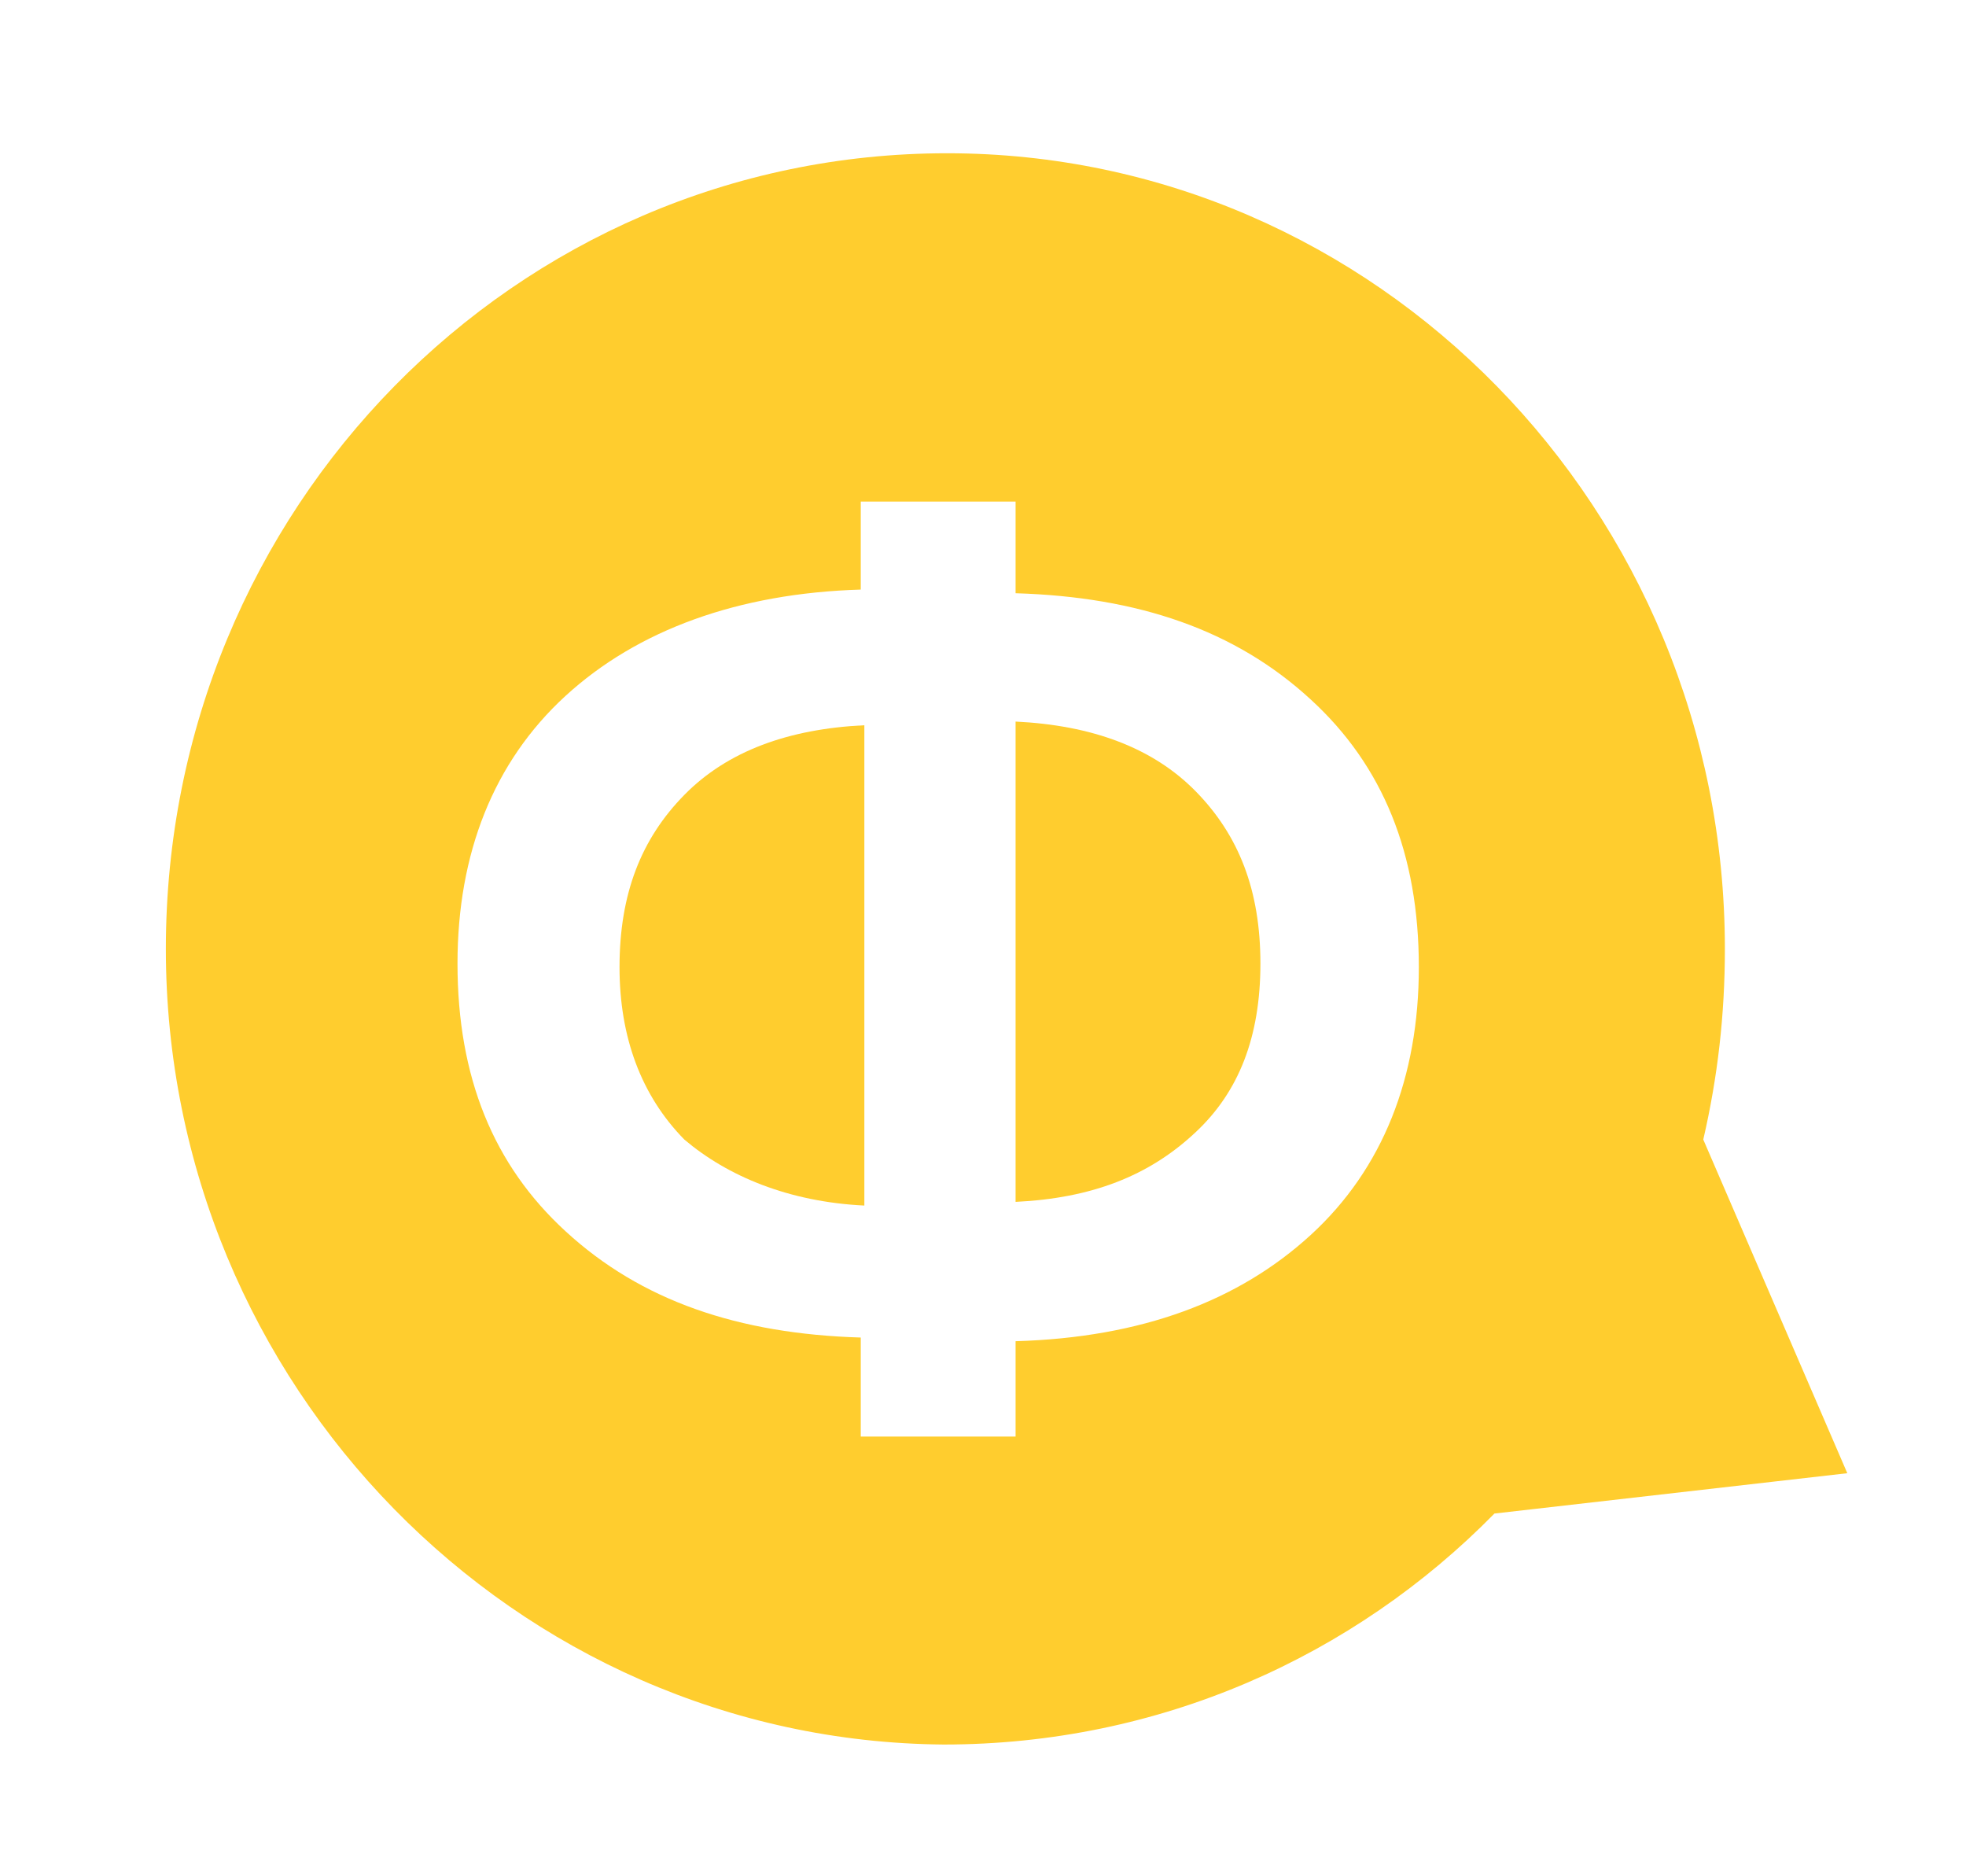
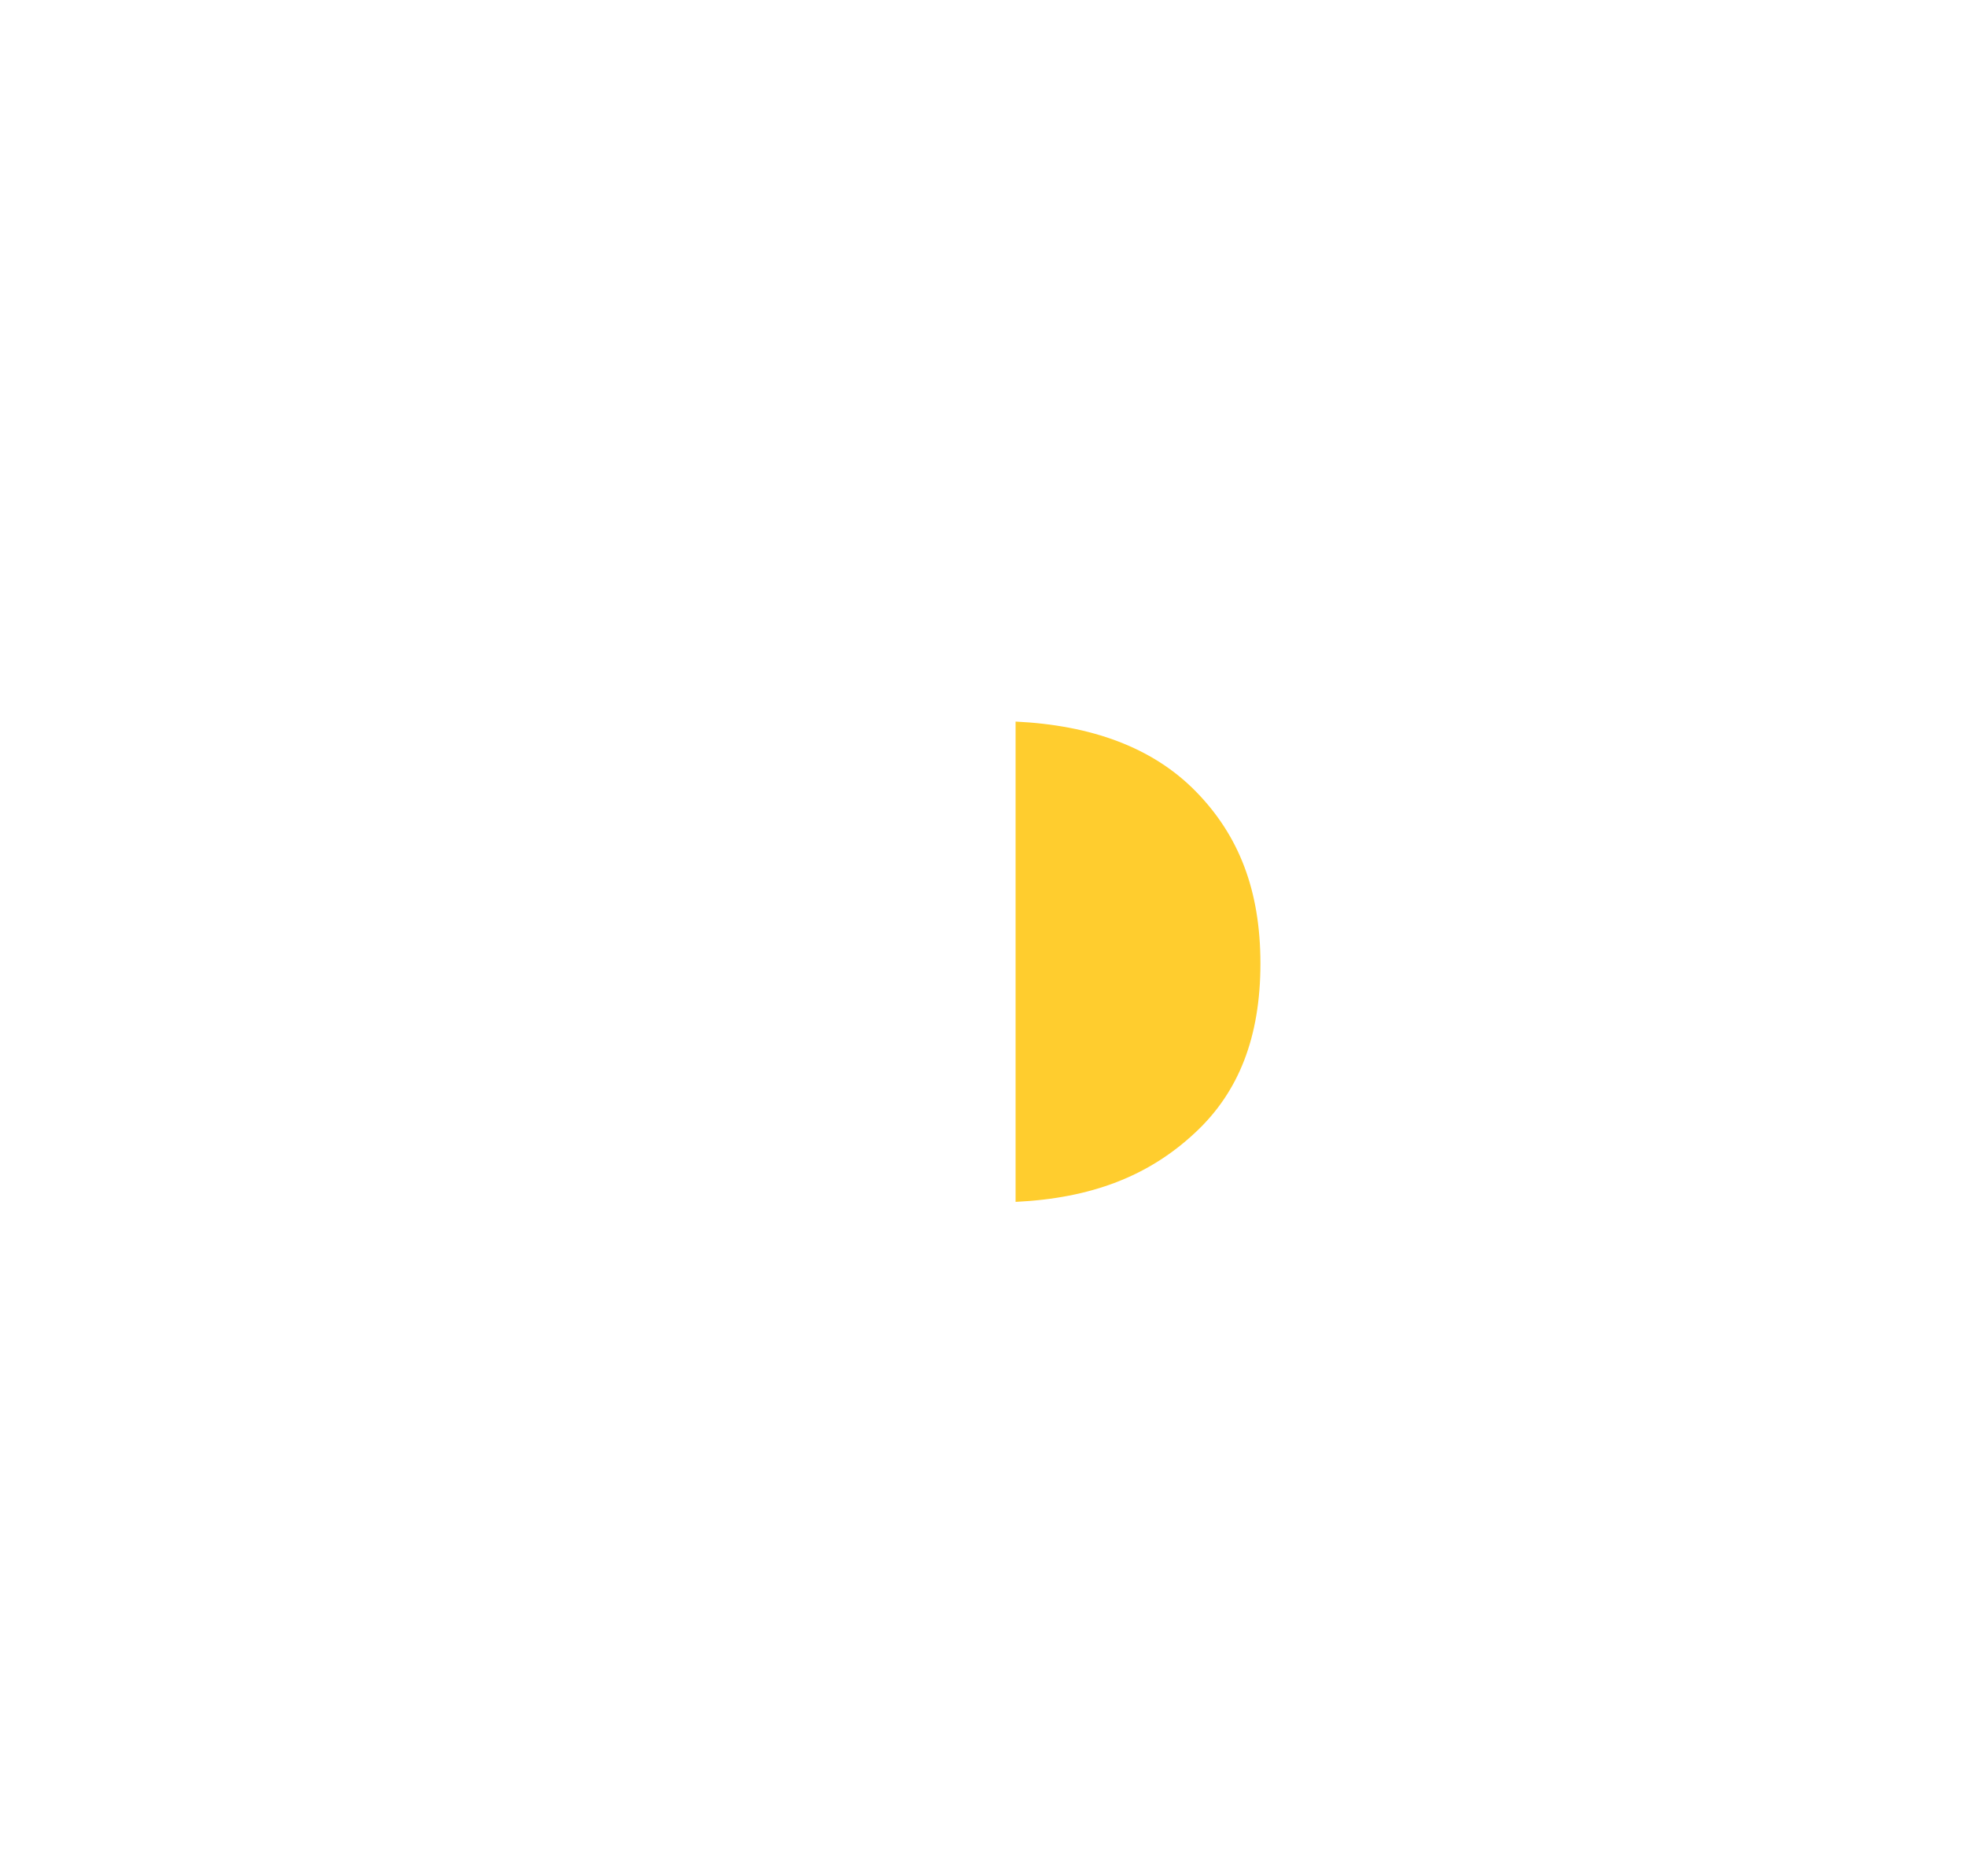
<svg xmlns="http://www.w3.org/2000/svg" width="152" height="145" viewBox="0 0 152 145" fill="none">
  <g filter="url(#filter0_dii_132_369)">
    <path d="M76.696 43.929V81.055C82.542 80.772 86.996 79.072 90.615 75.671C93.955 72.553 95.625 68.302 95.625 62.634C95.625 56.965 93.955 52.714 90.615 49.313C87.274 45.913 82.542 44.212 76.696 43.929Z" fill="#FFCD2E" />
-     <path d="M46.075 62.917C46.075 68.302 47.745 72.836 51.086 76.237C54.426 79.071 59.158 81.055 65.004 81.339V44.212C59.158 44.495 54.426 46.196 51.086 49.597C47.745 52.998 46.075 57.249 46.075 62.917Z" fill="#FFCD2E" />
-     <path d="M129.865 76.237C130.979 71.419 131.535 66.601 131.535 61.5C131.535 27.491 104.533 0 71.407 0C38.002 0 11 27.491 11 61.5C11 95.226 38.002 122.717 71.129 123C87.831 123 102.863 116.198 113.719 105.145L141 102.028L129.865 76.237ZM99.522 83.606C93.955 88.707 86.439 91.541 76.696 91.825V99.194H64.726V91.541C55.261 91.258 47.745 88.707 41.899 83.323C36.332 78.221 33.548 71.419 33.548 62.634C33.548 54.131 36.332 47.046 41.899 41.945C47.467 36.843 55.261 34.009 64.726 33.726V26.924H76.696V34.009C86.161 34.293 93.677 36.843 99.522 42.228C105.09 47.33 107.874 54.131 107.874 62.917C107.874 71.419 105.09 78.505 99.522 83.606Z" fill="#FFCD2E" />
  </g>
  <defs>
    <filter id="filter0_dii_132_369" x="0.066" y="-2.733" width="151.868" height="147.601" filterUnits="userSpaceOnUse" color-interpolation-filters="sRGB">
      <feFlood flood-opacity="0" result="BackgroundImageFix" />
      <feColorMatrix in="SourceAlpha" type="matrix" values="0 0 0 0 0 0 0 0 0 0 0 0 0 0 0 0 0 0 127 0" result="hardAlpha" />
      <feMorphology radius="3.645" operator="erode" in="SourceAlpha" result="effect1_dropShadow_132_369" />
      <feOffset dy="10.934" />
      <feGaussianBlur stdDeviation="7.289" />
      <feComposite in2="hardAlpha" operator="out" />
      <feColorMatrix type="matrix" values="0 0 0 0 0.085 0 0 0 0 0.013 0 0 0 0 0.175 0 0 0 0.12 0" />
      <feBlend mode="normal" in2="BackgroundImageFix" result="effect1_dropShadow_132_369" />
      <feBlend mode="normal" in="SourceGraphic" in2="effect1_dropShadow_132_369" result="shape" />
      <feColorMatrix in="SourceAlpha" type="matrix" values="0 0 0 0 0 0 0 0 0 0 0 0 0 0 0 0 0 0 127 0" result="hardAlpha" />
      <feOffset dx="3.645" dy="3.645" />
      <feGaussianBlur stdDeviation="2.733" />
      <feComposite in2="hardAlpha" operator="arithmetic" k2="-1" k3="1" />
      <feColorMatrix type="matrix" values="0 0 0 0 1 0 0 0 0 1 0 0 0 0 1 0 0 0 0.4 0" />
      <feBlend mode="normal" in2="shape" result="effect2_innerShadow_132_369" />
      <feColorMatrix in="SourceAlpha" type="matrix" values="0 0 0 0 0 0 0 0 0 0 0 0 0 0 0 0 0 0 127 0" result="hardAlpha" />
      <feOffset dx="-1.822" dy="-2.733" />
      <feGaussianBlur stdDeviation="2.733" />
      <feComposite in2="hardAlpha" operator="arithmetic" k2="-1" k3="1" />
      <feColorMatrix type="matrix" values="0 0 0 0 0.137 0 0 0 0 0.141 0 0 0 0 0.161 0 0 0 0.24 0" />
      <feBlend mode="normal" in2="effect2_innerShadow_132_369" result="effect3_innerShadow_132_369" />
    </filter>
  </defs>
</svg>